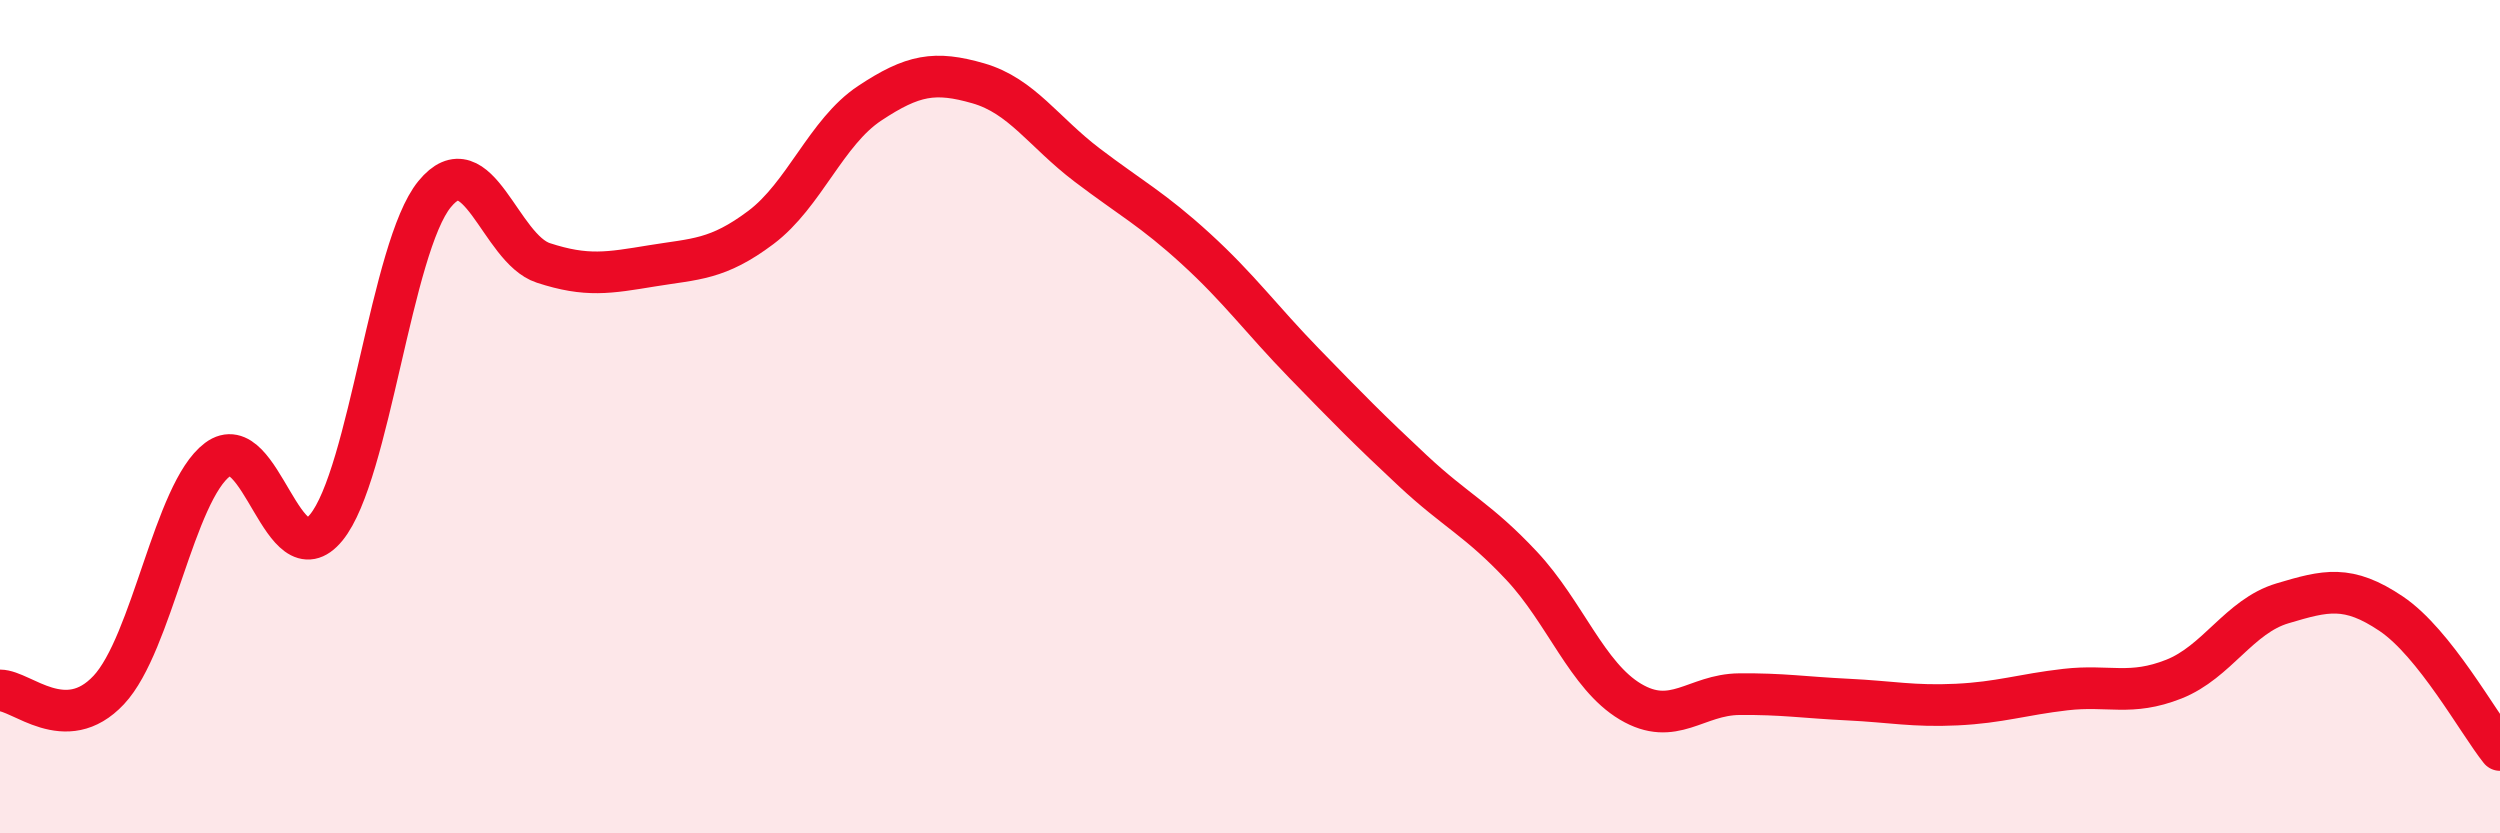
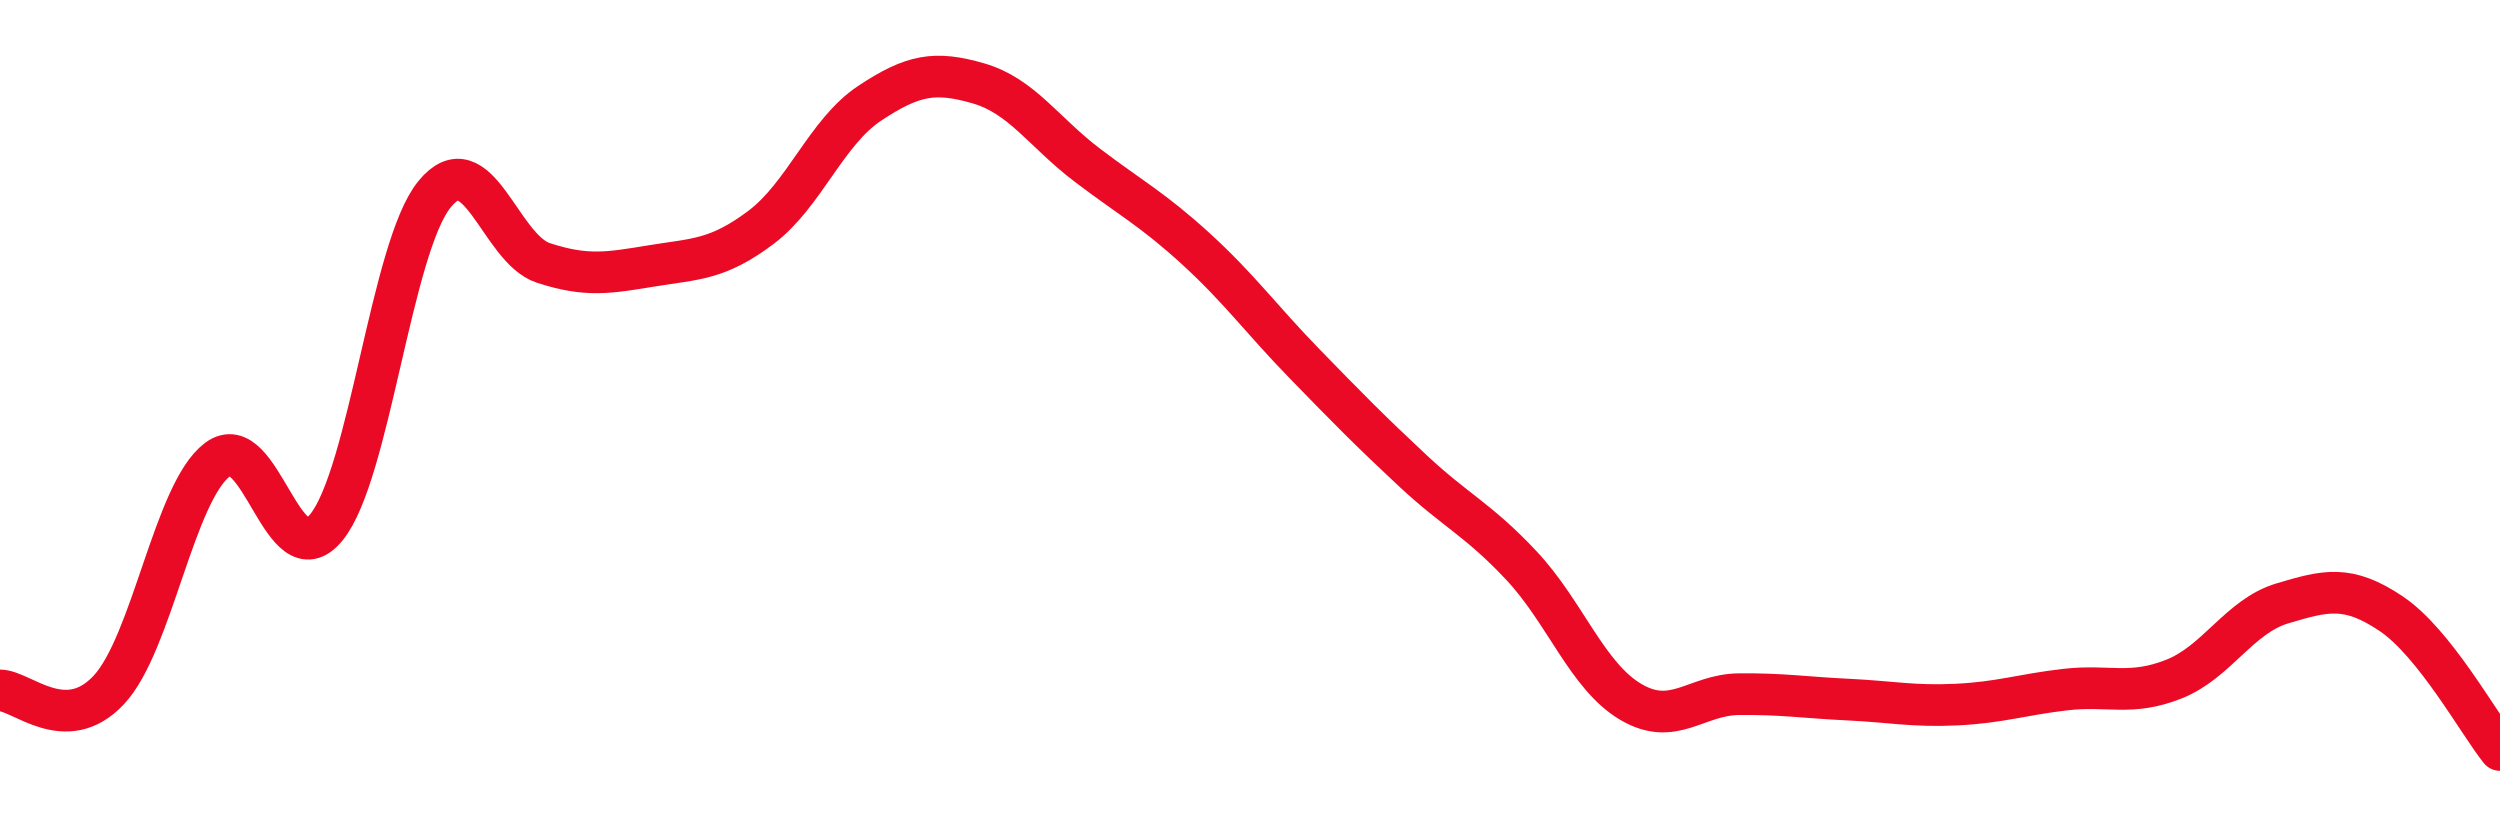
<svg xmlns="http://www.w3.org/2000/svg" width="60" height="20" viewBox="0 0 60 20">
-   <path d="M 0,16.57 C 0.52,16.57 1.57,17.67 2.61,16.56 C 3.65,15.45 4.18,11.81 5.22,11.03 C 6.26,10.25 6.79,13.93 7.83,12.66 C 8.87,11.39 9.39,5.93 10.43,4.66 C 11.47,3.39 12,5.97 13.04,6.31 C 14.08,6.65 14.61,6.55 15.65,6.38 C 16.69,6.21 17.22,6.24 18.26,5.46 C 19.3,4.68 19.83,3.17 20.87,2.48 C 21.91,1.79 22.44,1.7 23.48,2 C 24.52,2.3 25.05,3.17 26.09,3.96 C 27.13,4.75 27.66,5.02 28.7,5.97 C 29.74,6.92 30.26,7.65 31.3,8.72 C 32.34,9.79 32.87,10.33 33.91,11.3 C 34.95,12.27 35.48,12.47 36.52,13.58 C 37.56,14.69 38.09,16.22 39.13,16.84 C 40.17,17.46 40.7,16.67 41.74,16.66 C 42.78,16.65 43.31,16.74 44.35,16.79 C 45.39,16.84 45.92,16.96 46.96,16.91 C 48,16.86 48.53,16.67 49.57,16.55 C 50.61,16.43 51.13,16.71 52.17,16.3 C 53.21,15.89 53.74,14.79 54.78,14.48 C 55.82,14.17 56.35,14.03 57.39,14.73 C 58.43,15.43 59.48,17.35 60,18L60 20L0 20Z" fill="#EB0A25" opacity="0.1" stroke-linecap="round" stroke-linejoin="round" />
  <path d="M 0,16.57 C 0.52,16.57 1.57,17.67 2.61,16.56 C 3.65,15.45 4.18,11.81 5.22,11.03 C 6.26,10.25 6.79,13.93 7.83,12.66 C 8.87,11.39 9.39,5.93 10.43,4.66 C 11.47,3.39 12,5.97 13.04,6.31 C 14.08,6.65 14.61,6.55 15.65,6.38 C 16.69,6.21 17.22,6.24 18.26,5.46 C 19.3,4.68 19.83,3.17 20.87,2.48 C 21.91,1.79 22.44,1.7 23.48,2 C 24.52,2.3 25.05,3.17 26.09,3.96 C 27.13,4.75 27.66,5.02 28.7,5.97 C 29.74,6.92 30.26,7.65 31.3,8.72 C 32.34,9.79 32.87,10.33 33.91,11.3 C 34.95,12.27 35.48,12.47 36.52,13.58 C 37.56,14.69 38.09,16.22 39.13,16.84 C 40.17,17.46 40.7,16.67 41.74,16.66 C 42.78,16.65 43.31,16.74 44.35,16.79 C 45.39,16.84 45.92,16.96 46.96,16.91 C 48,16.86 48.53,16.67 49.57,16.55 C 50.61,16.43 51.13,16.71 52.17,16.3 C 53.21,15.89 53.74,14.79 54.78,14.48 C 55.82,14.17 56.35,14.03 57.39,14.73 C 58.43,15.43 59.48,17.35 60,18" stroke="#EB0A25" stroke-width="1" fill="none" stroke-linecap="round" stroke-linejoin="round" />
</svg>